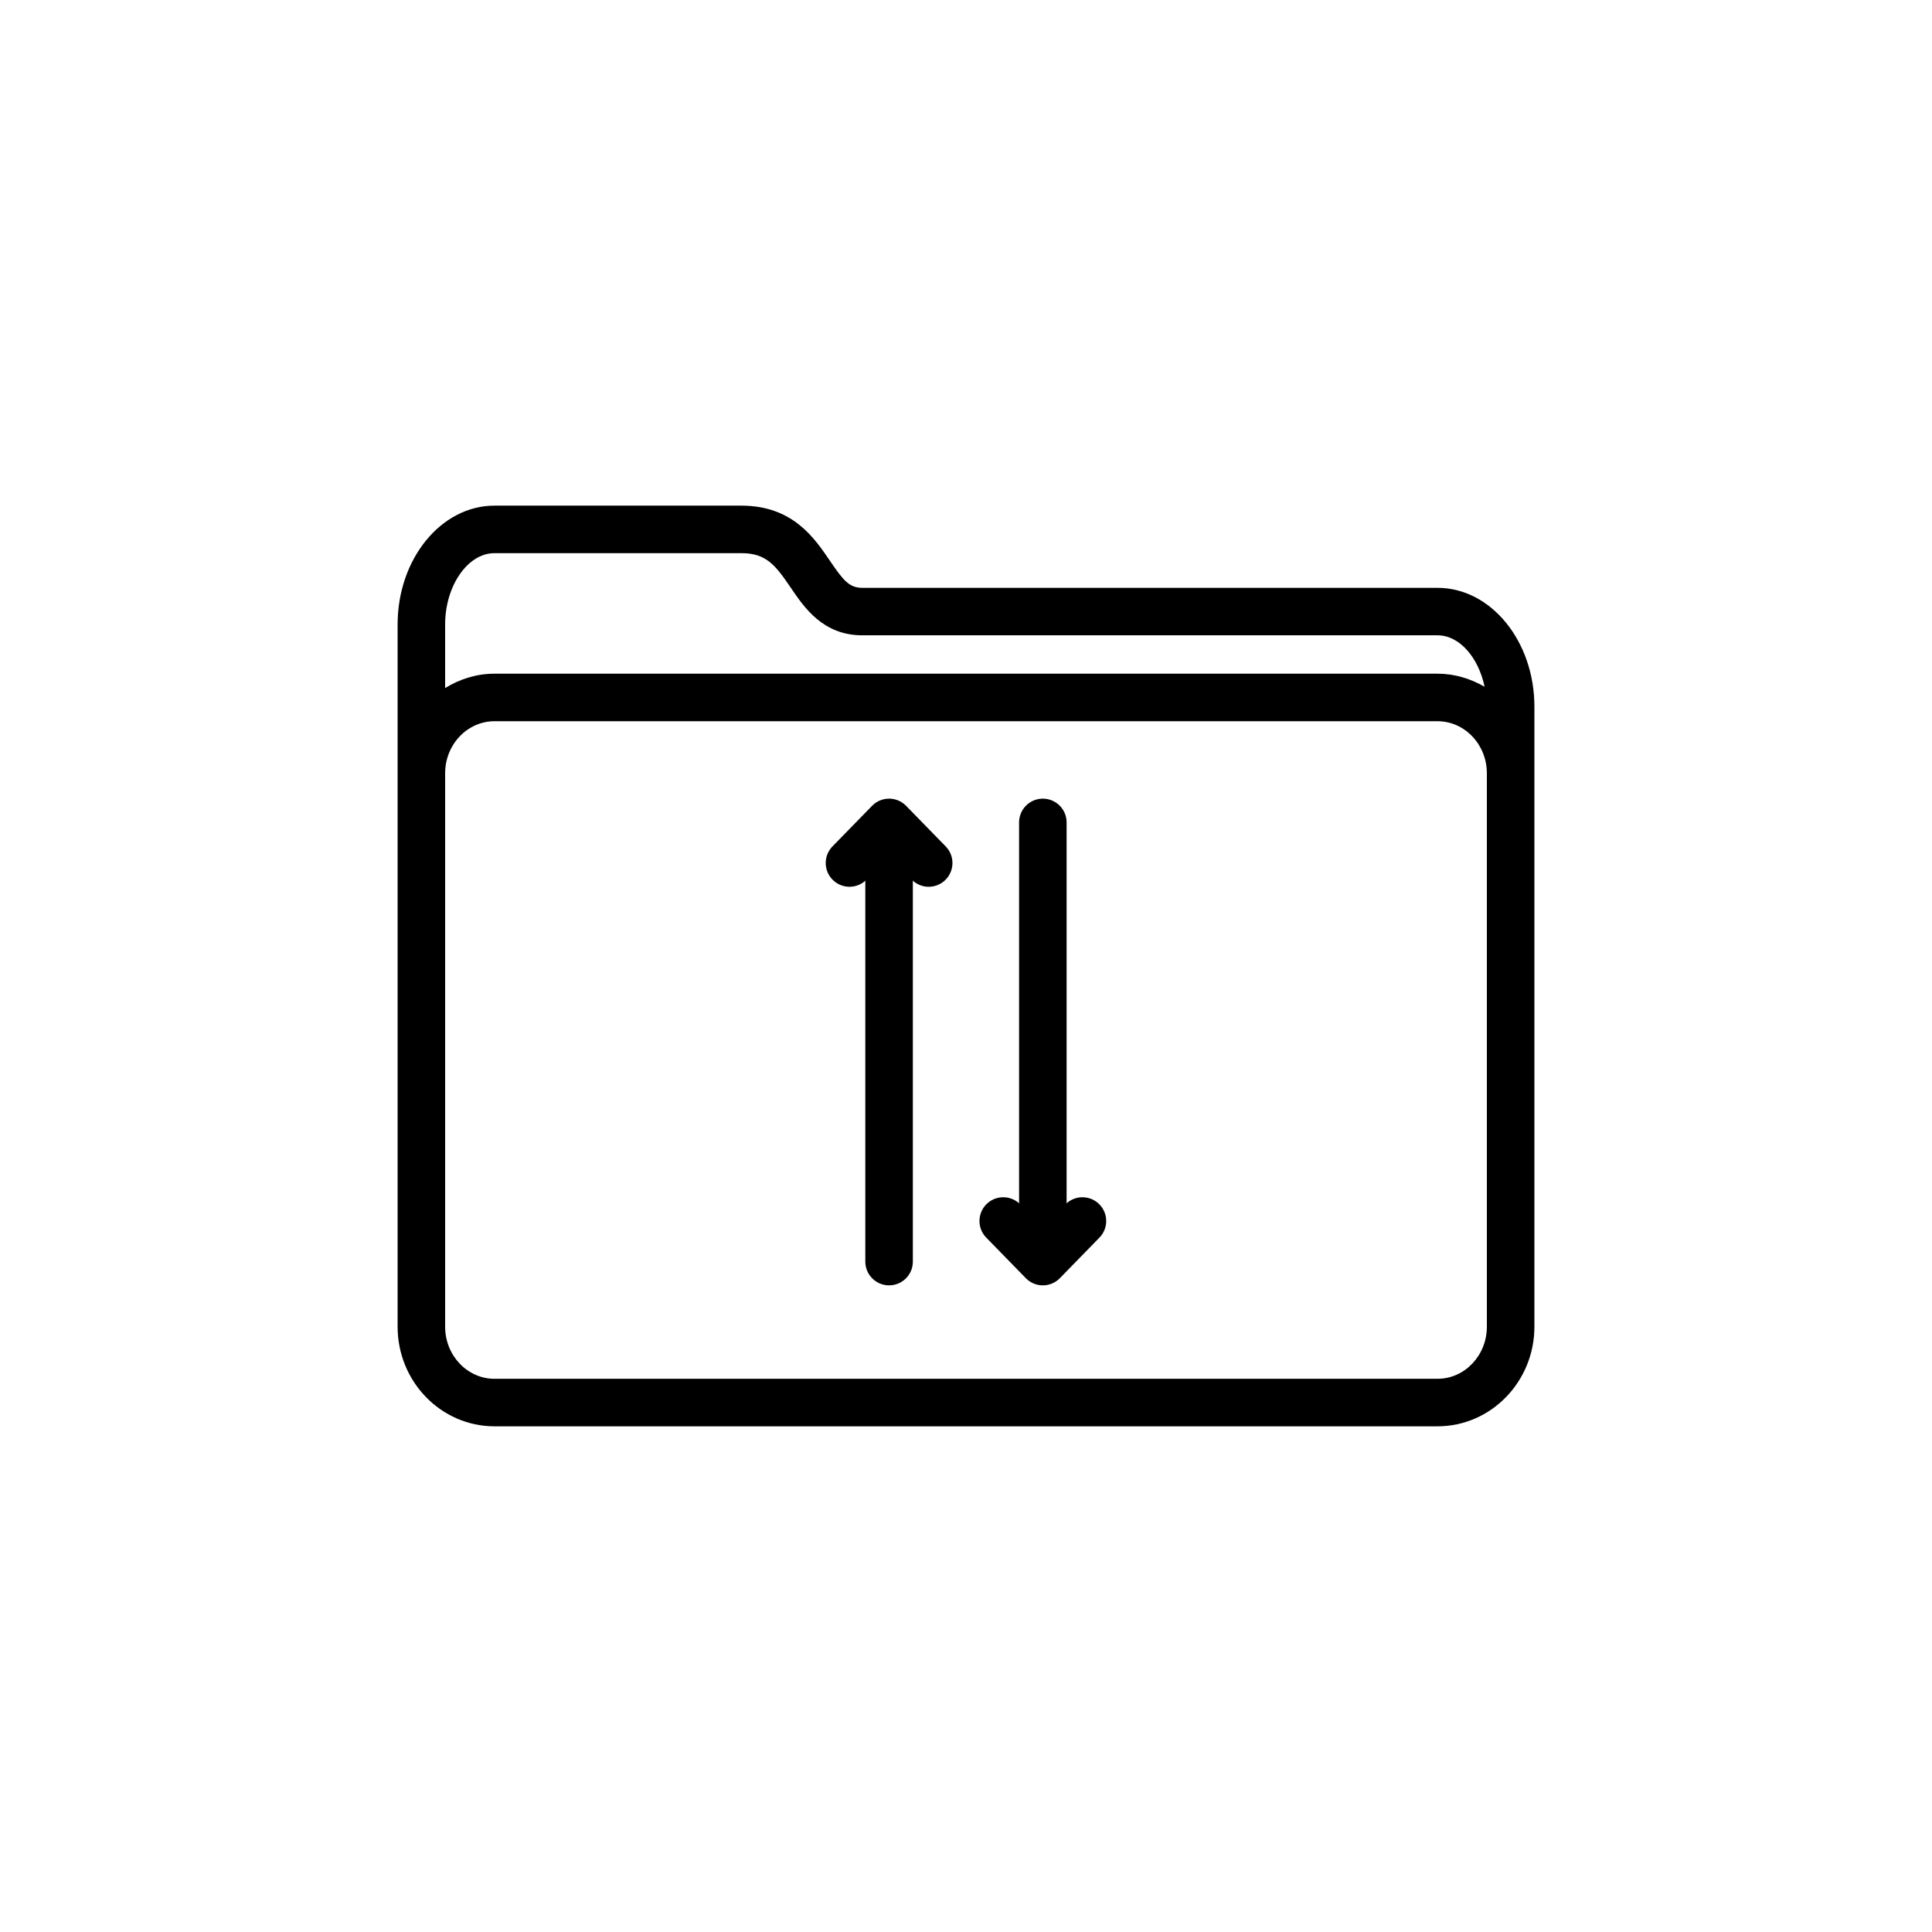
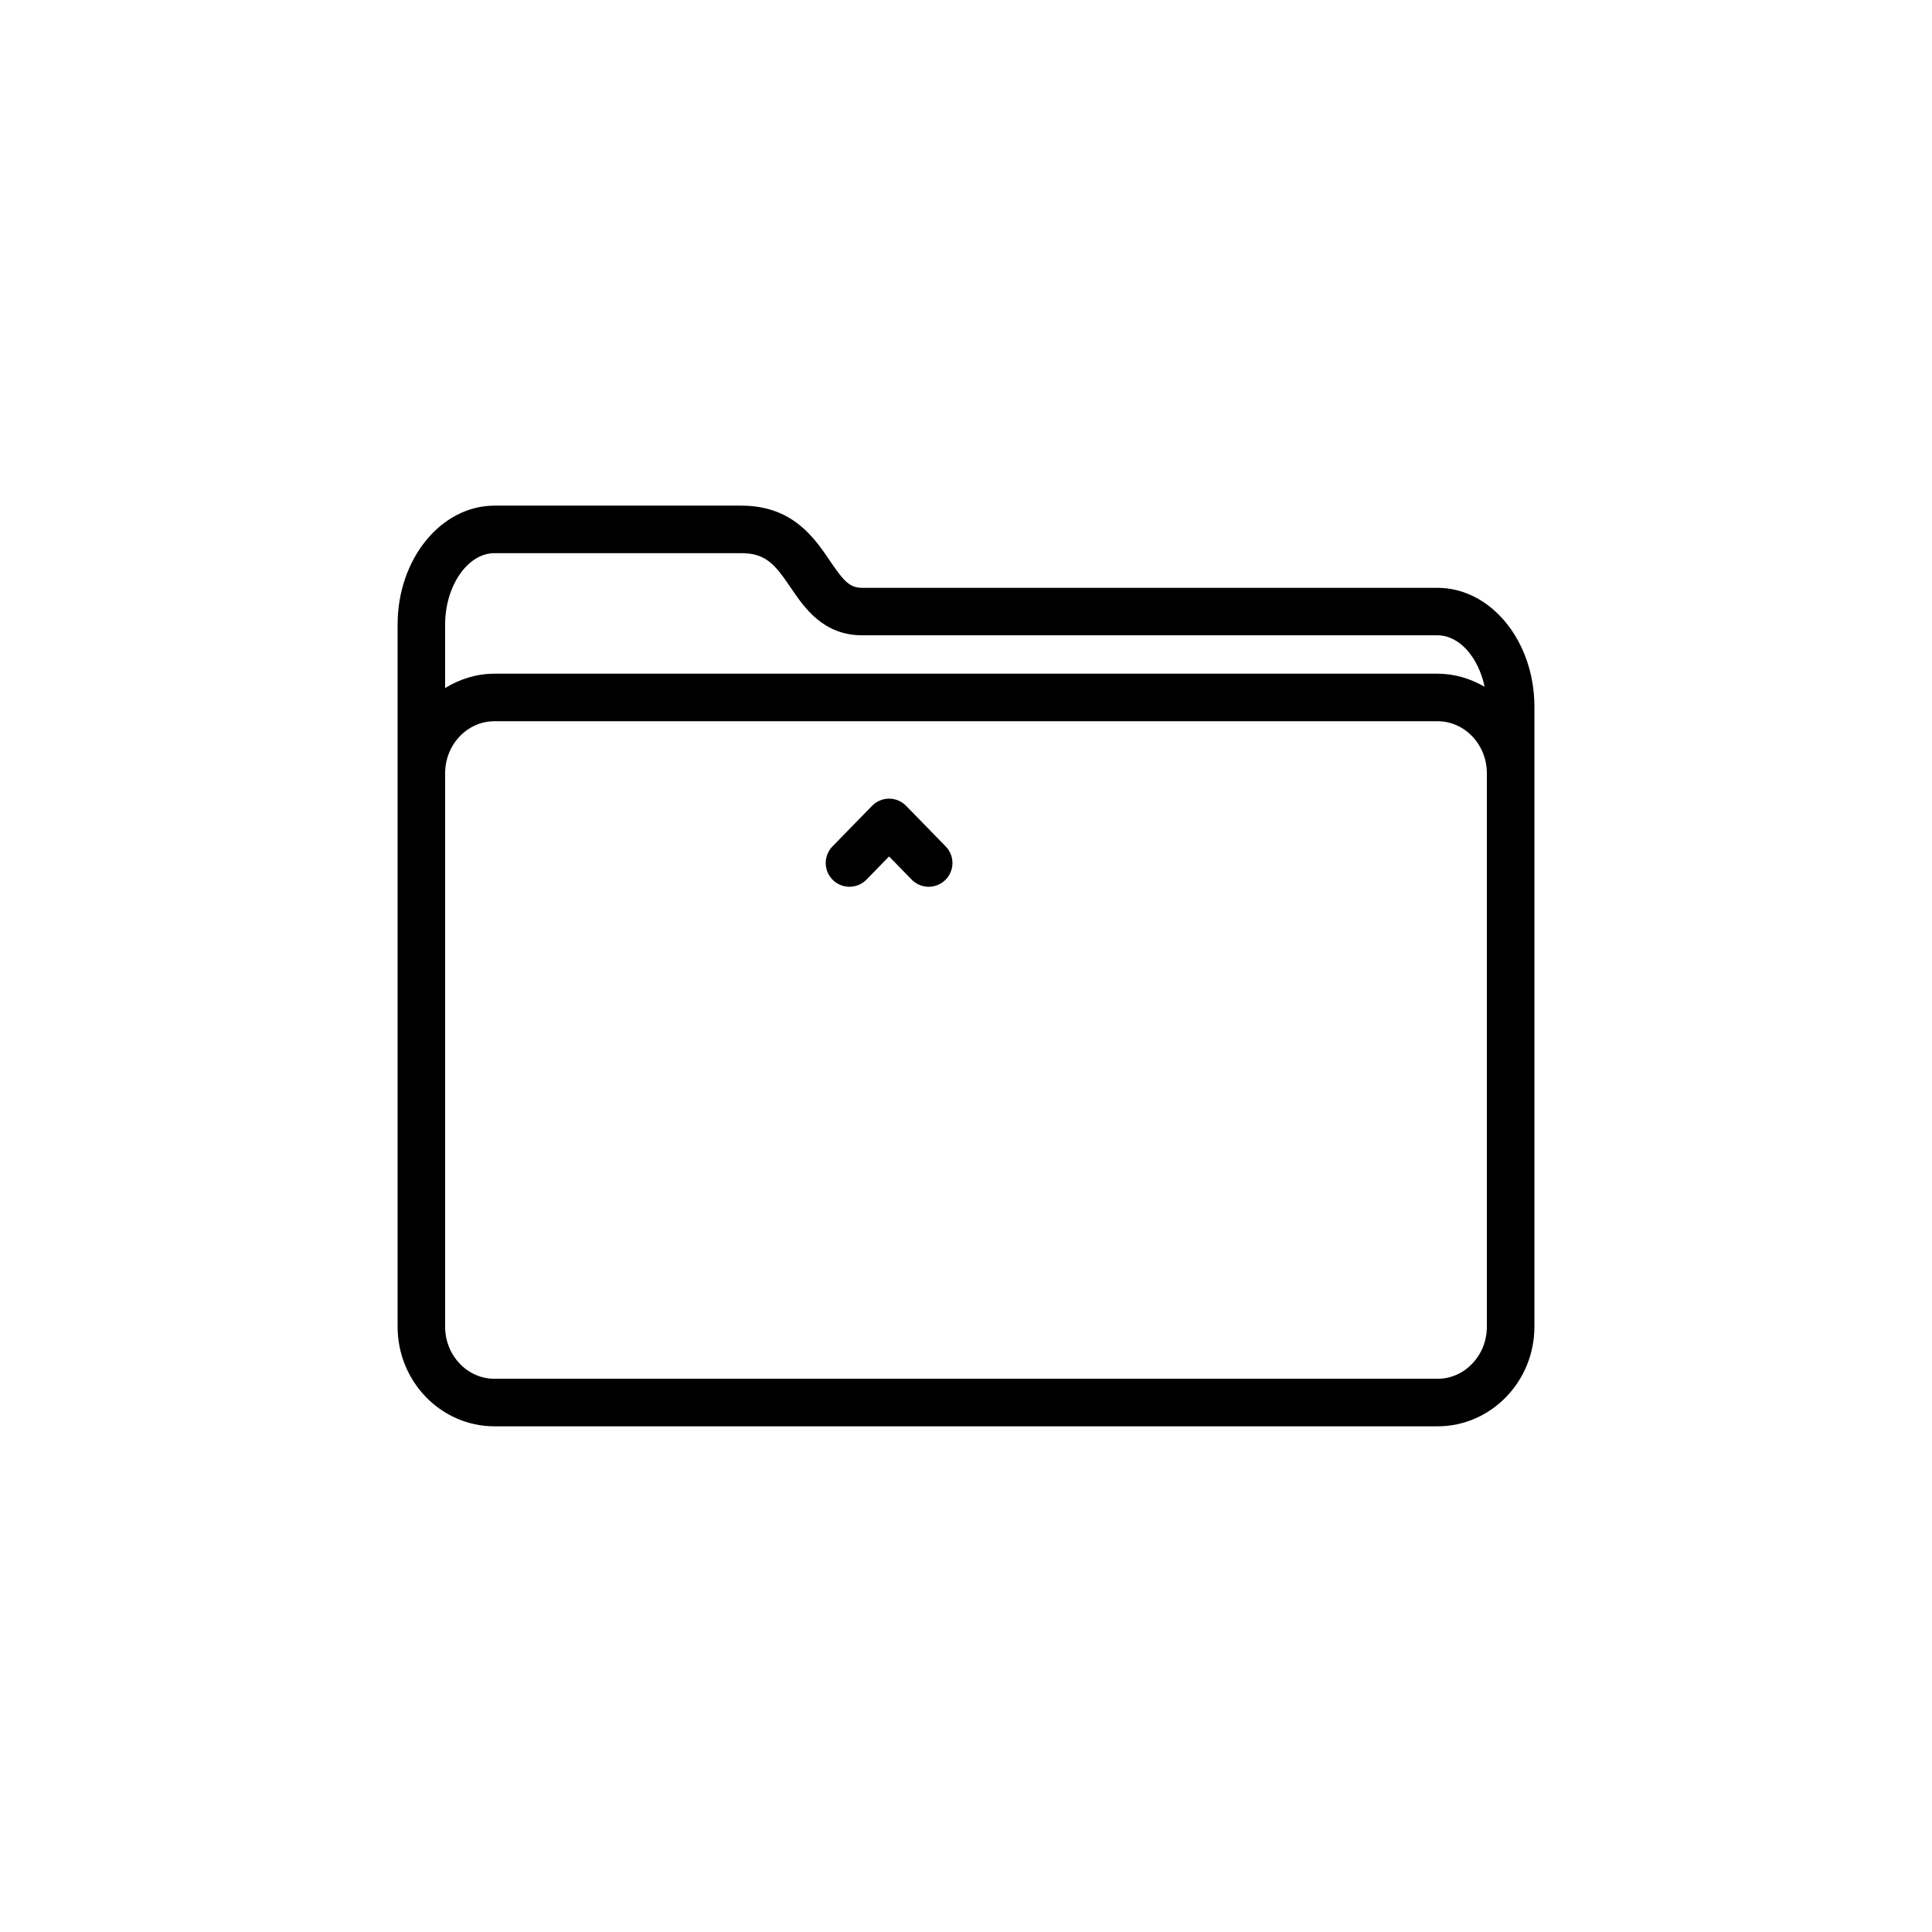
<svg xmlns="http://www.w3.org/2000/svg" width="800px" height="800px" version="1.1" viewBox="144 144 512 512">
  <path d="m524.96 299.78h-152.42c-3.43 0-4.992-1.848-8.574-7.125-4.195-6.188-9.945-14.656-23.523-14.656h-65.395c-14.156 0-25.676 14.125-25.676 31.488v186.11c0 14.551 11.516 26.391 25.676 26.391h249.91c14.156 0 25.676-11.84 25.676-26.391v-164.33c-0.004-17.359-11.523-31.484-25.676-31.484zm13.074 195.82c0 7.609-5.871 13.793-13.078 13.793l-249.91 0.004c-7.211 0-13.078-6.191-13.078-13.793v-146.68c0-7.609 5.871-13.793 13.078-13.793h249.91c7.211 0 13.078 6.191 13.078 13.793zm-262.99-205.01h65.395c6.602 0 9.027 3.133 13.105 9.129 3.621 5.34 8.586 12.645 19 12.645h152.42c5.824 0 10.848 5.875 12.473 13.637-3.707-2.141-7.926-3.465-12.473-3.465h-249.92c-4.797 0-9.234 1.445-13.078 3.805v-16.859c0.004-10.242 5.988-18.891 13.078-18.891z" />
-   <path transform="matrix(5.038 0 0 5.038 148.09 148.09)" d="m45.956 65.551v-22.445" fill="none" stroke="#000000" stroke-linecap="round" stroke-linejoin="round" stroke-miterlimit="10" stroke-width="2.5" />
  <path transform="matrix(5.038 0 0 5.038 148.09 148.09)" d="m43.873 44.584 2.083-2.135 2.083 2.135" fill="none" stroke="#000000" stroke-linecap="round" stroke-linejoin="round" stroke-miterlimit="10" stroke-width="2.5" />
-   <path transform="matrix(5.038 0 0 5.038 148.09 148.09)" d="m54.044 42.449v22.444" fill="none" stroke="#000000" stroke-linecap="round" stroke-linejoin="round" stroke-miterlimit="10" stroke-width="2.5" />
-   <path transform="matrix(5.038 0 0 5.038 148.09 148.09)" d="m51.961 63.416 2.083 2.135 2.083-2.135" fill="none" stroke="#000000" stroke-linecap="round" stroke-linejoin="round" stroke-miterlimit="10" stroke-width="2.5" />
</svg>